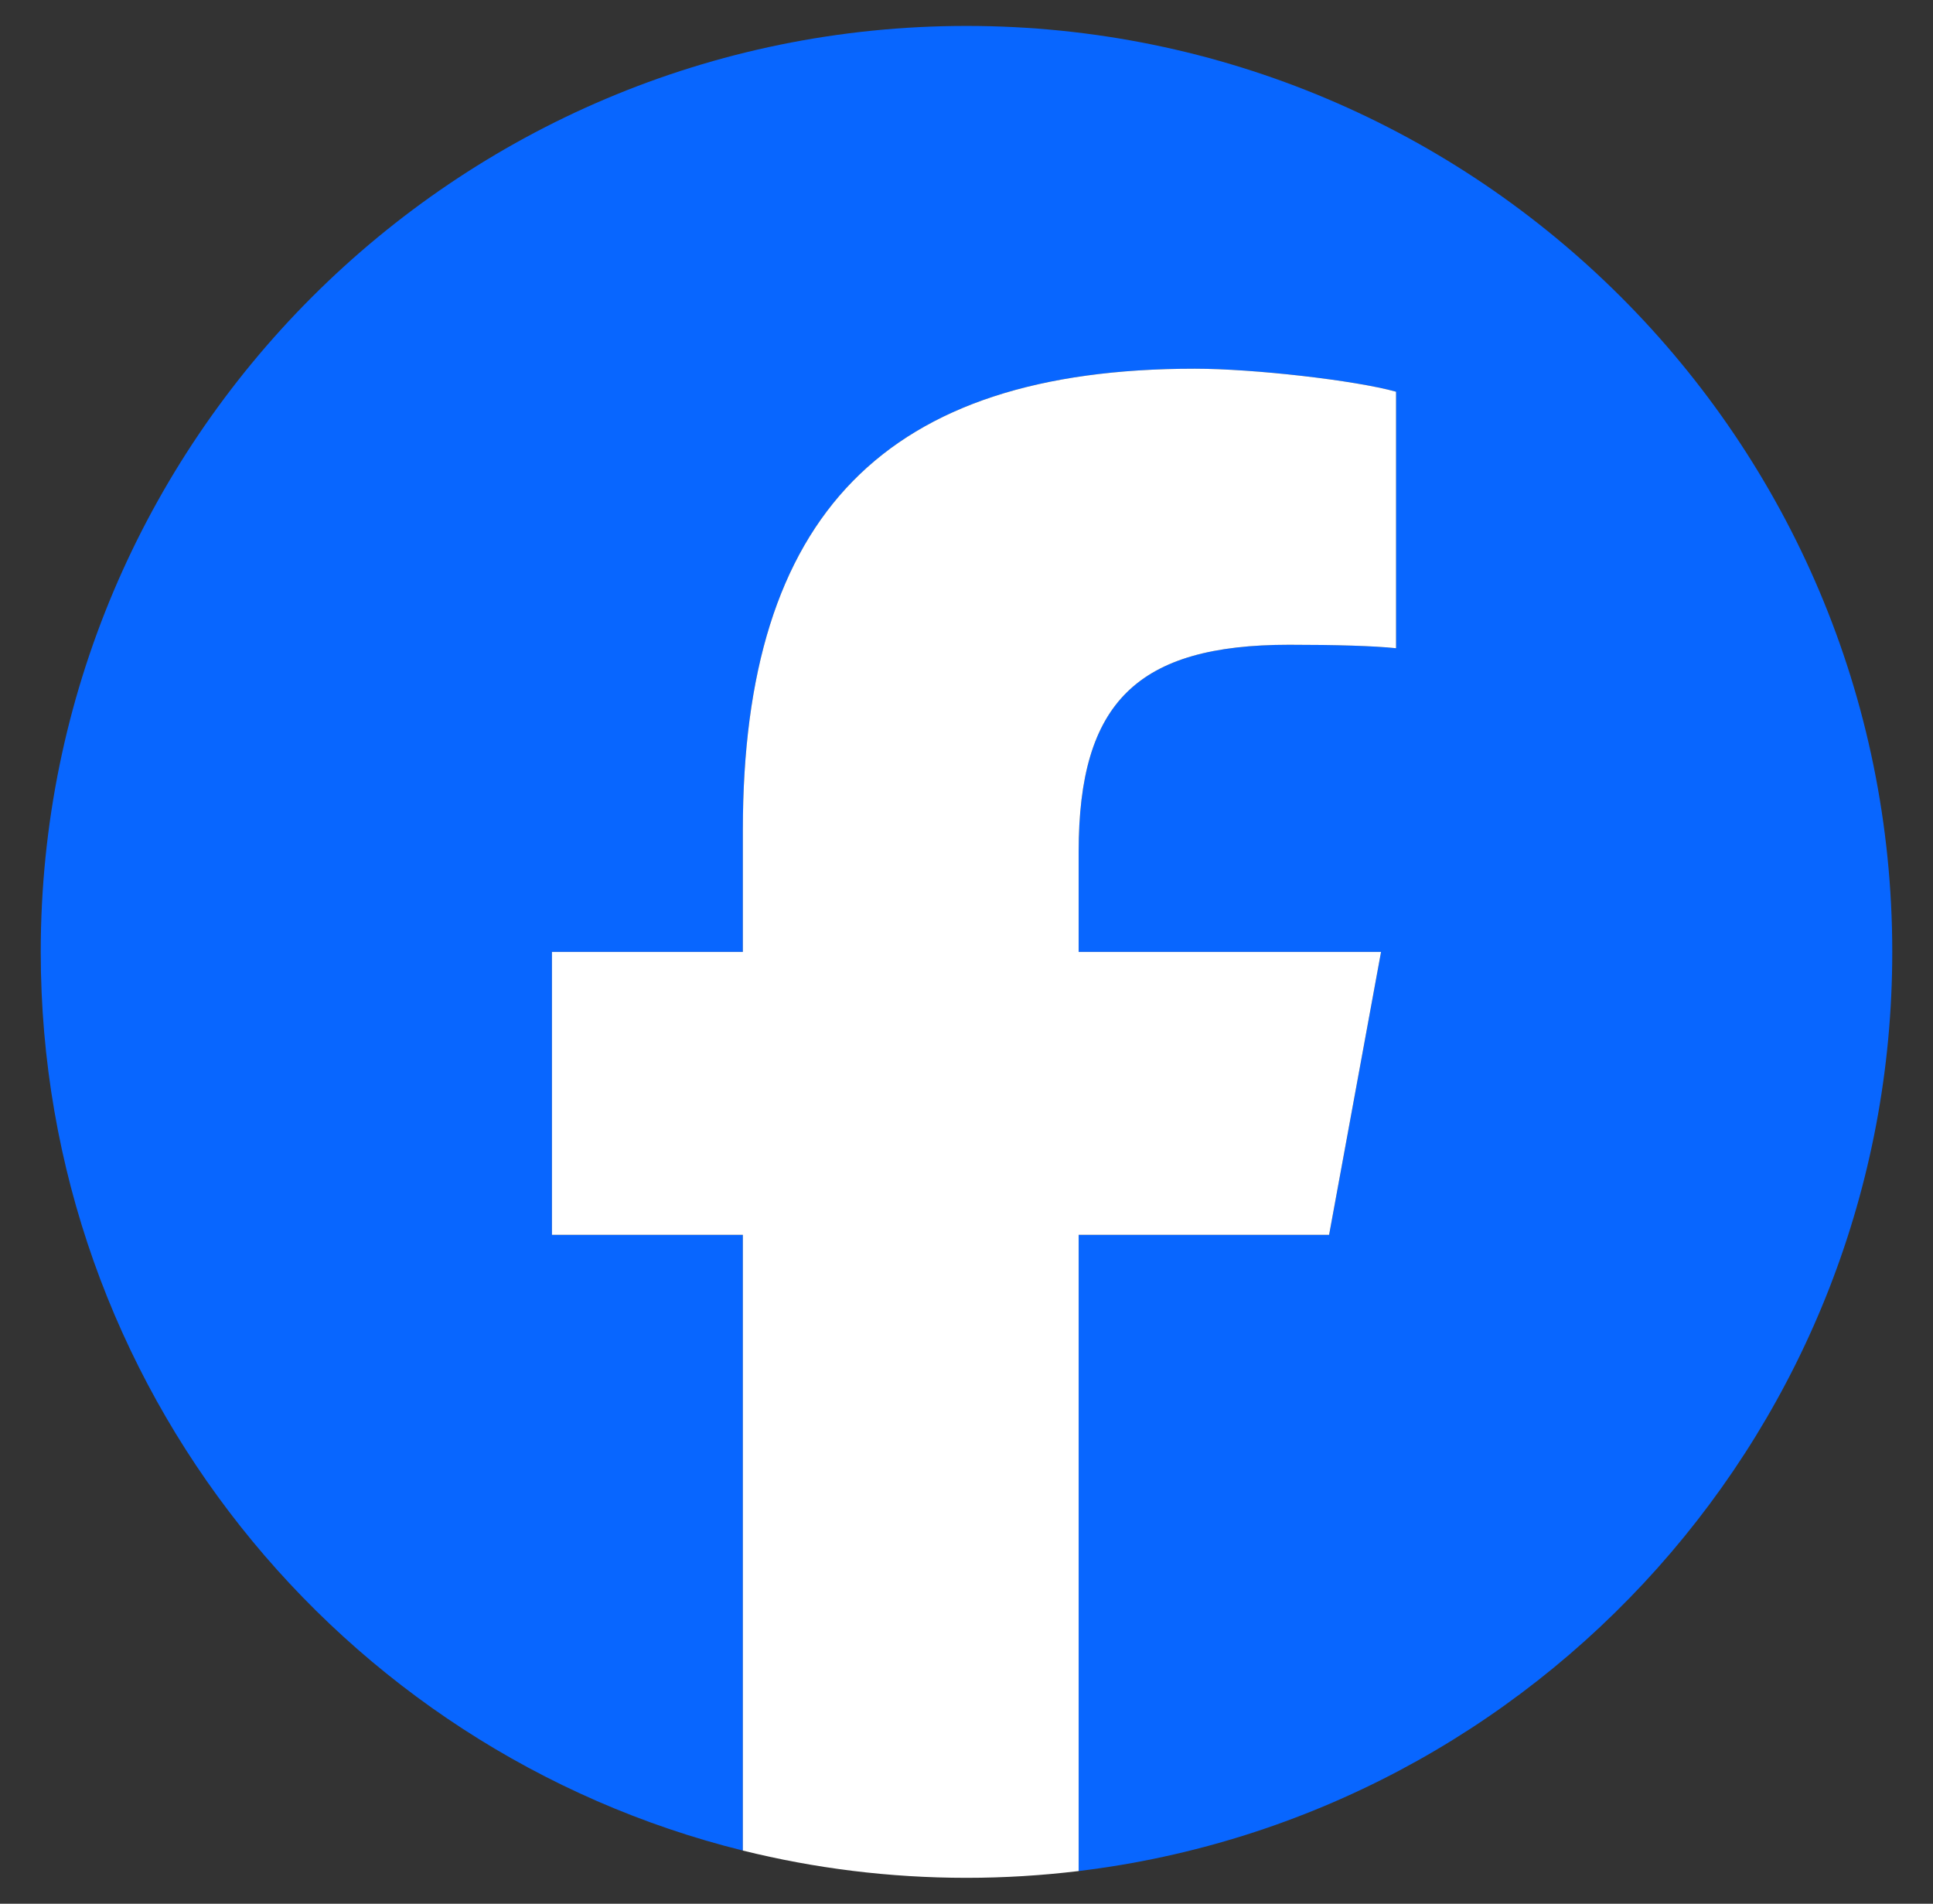
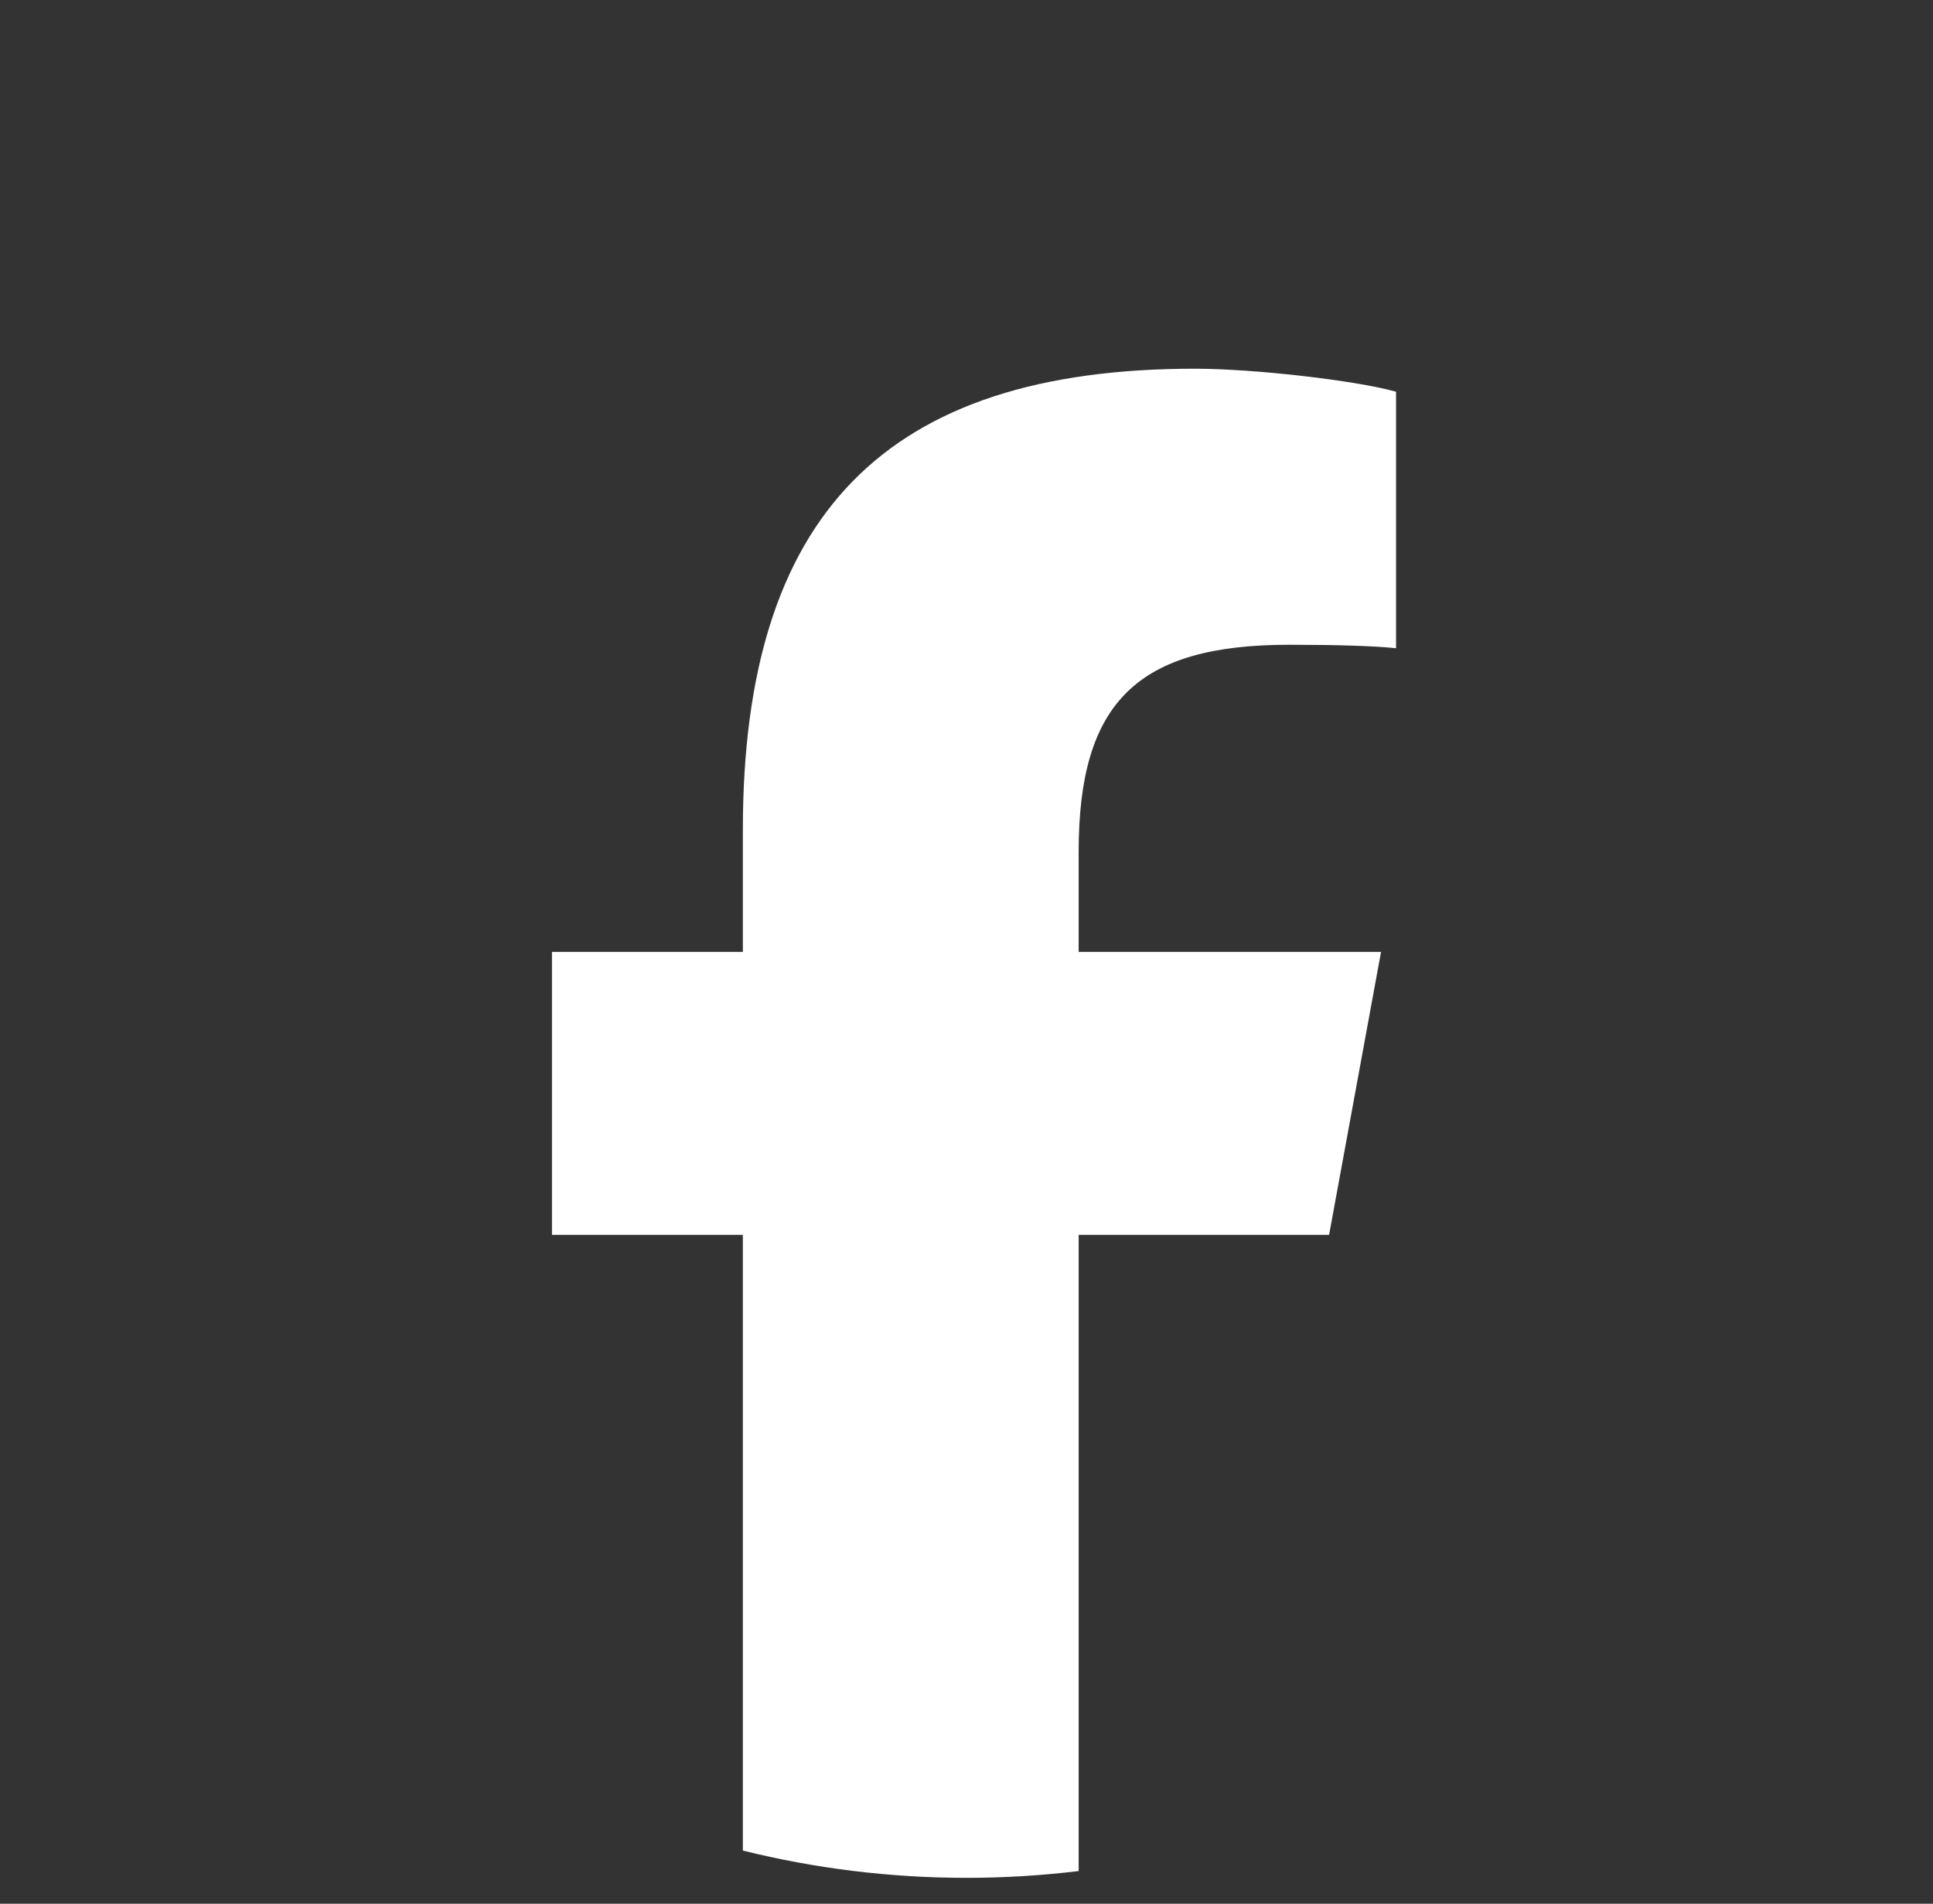
<svg xmlns="http://www.w3.org/2000/svg" width="522" height="514" viewBox="0 0 522 514" fill="none">
  <rect x="0" y="0" width="522" height="514" fill="#333333" stroke="none" />
-   <path d="M511 257C511 118.929 399.071 7 261 7C122.929 7 11 118.929 11 257C11 374.245 91.715 472.622 200.606 499.638V333.396H149.054V257H200.606V224.081C200.606 138.989 239.114 99.549 322.654 99.549C338.492 99.549 365.821 102.654 377.001 105.76V175.014C371.1 174.393 360.852 174.082 348.119 174.082C307.126 174.082 291.287 189.61 291.287 229.982V257H372.946L358.918 333.396H291.287V505.168C415.073 490.218 511 384.818 511 257Z" fill="#0866FF" />
  <path d="M358.918 333.396L372.946 257H291.287V229.981C291.287 189.609 307.125 174.082 348.118 174.082C360.851 174.082 371.099 174.392 377 175.013V105.76C365.82 102.654 338.491 99.548 322.653 99.548C239.114 99.548 200.605 138.989 200.605 224.081V257H149.053V333.396H200.605V499.638C219.949 504.437 240.173 507 261 507C271.254 507 281.358 506.368 291.288 505.169V333.396H358.918Z" fill="white" />
</svg>